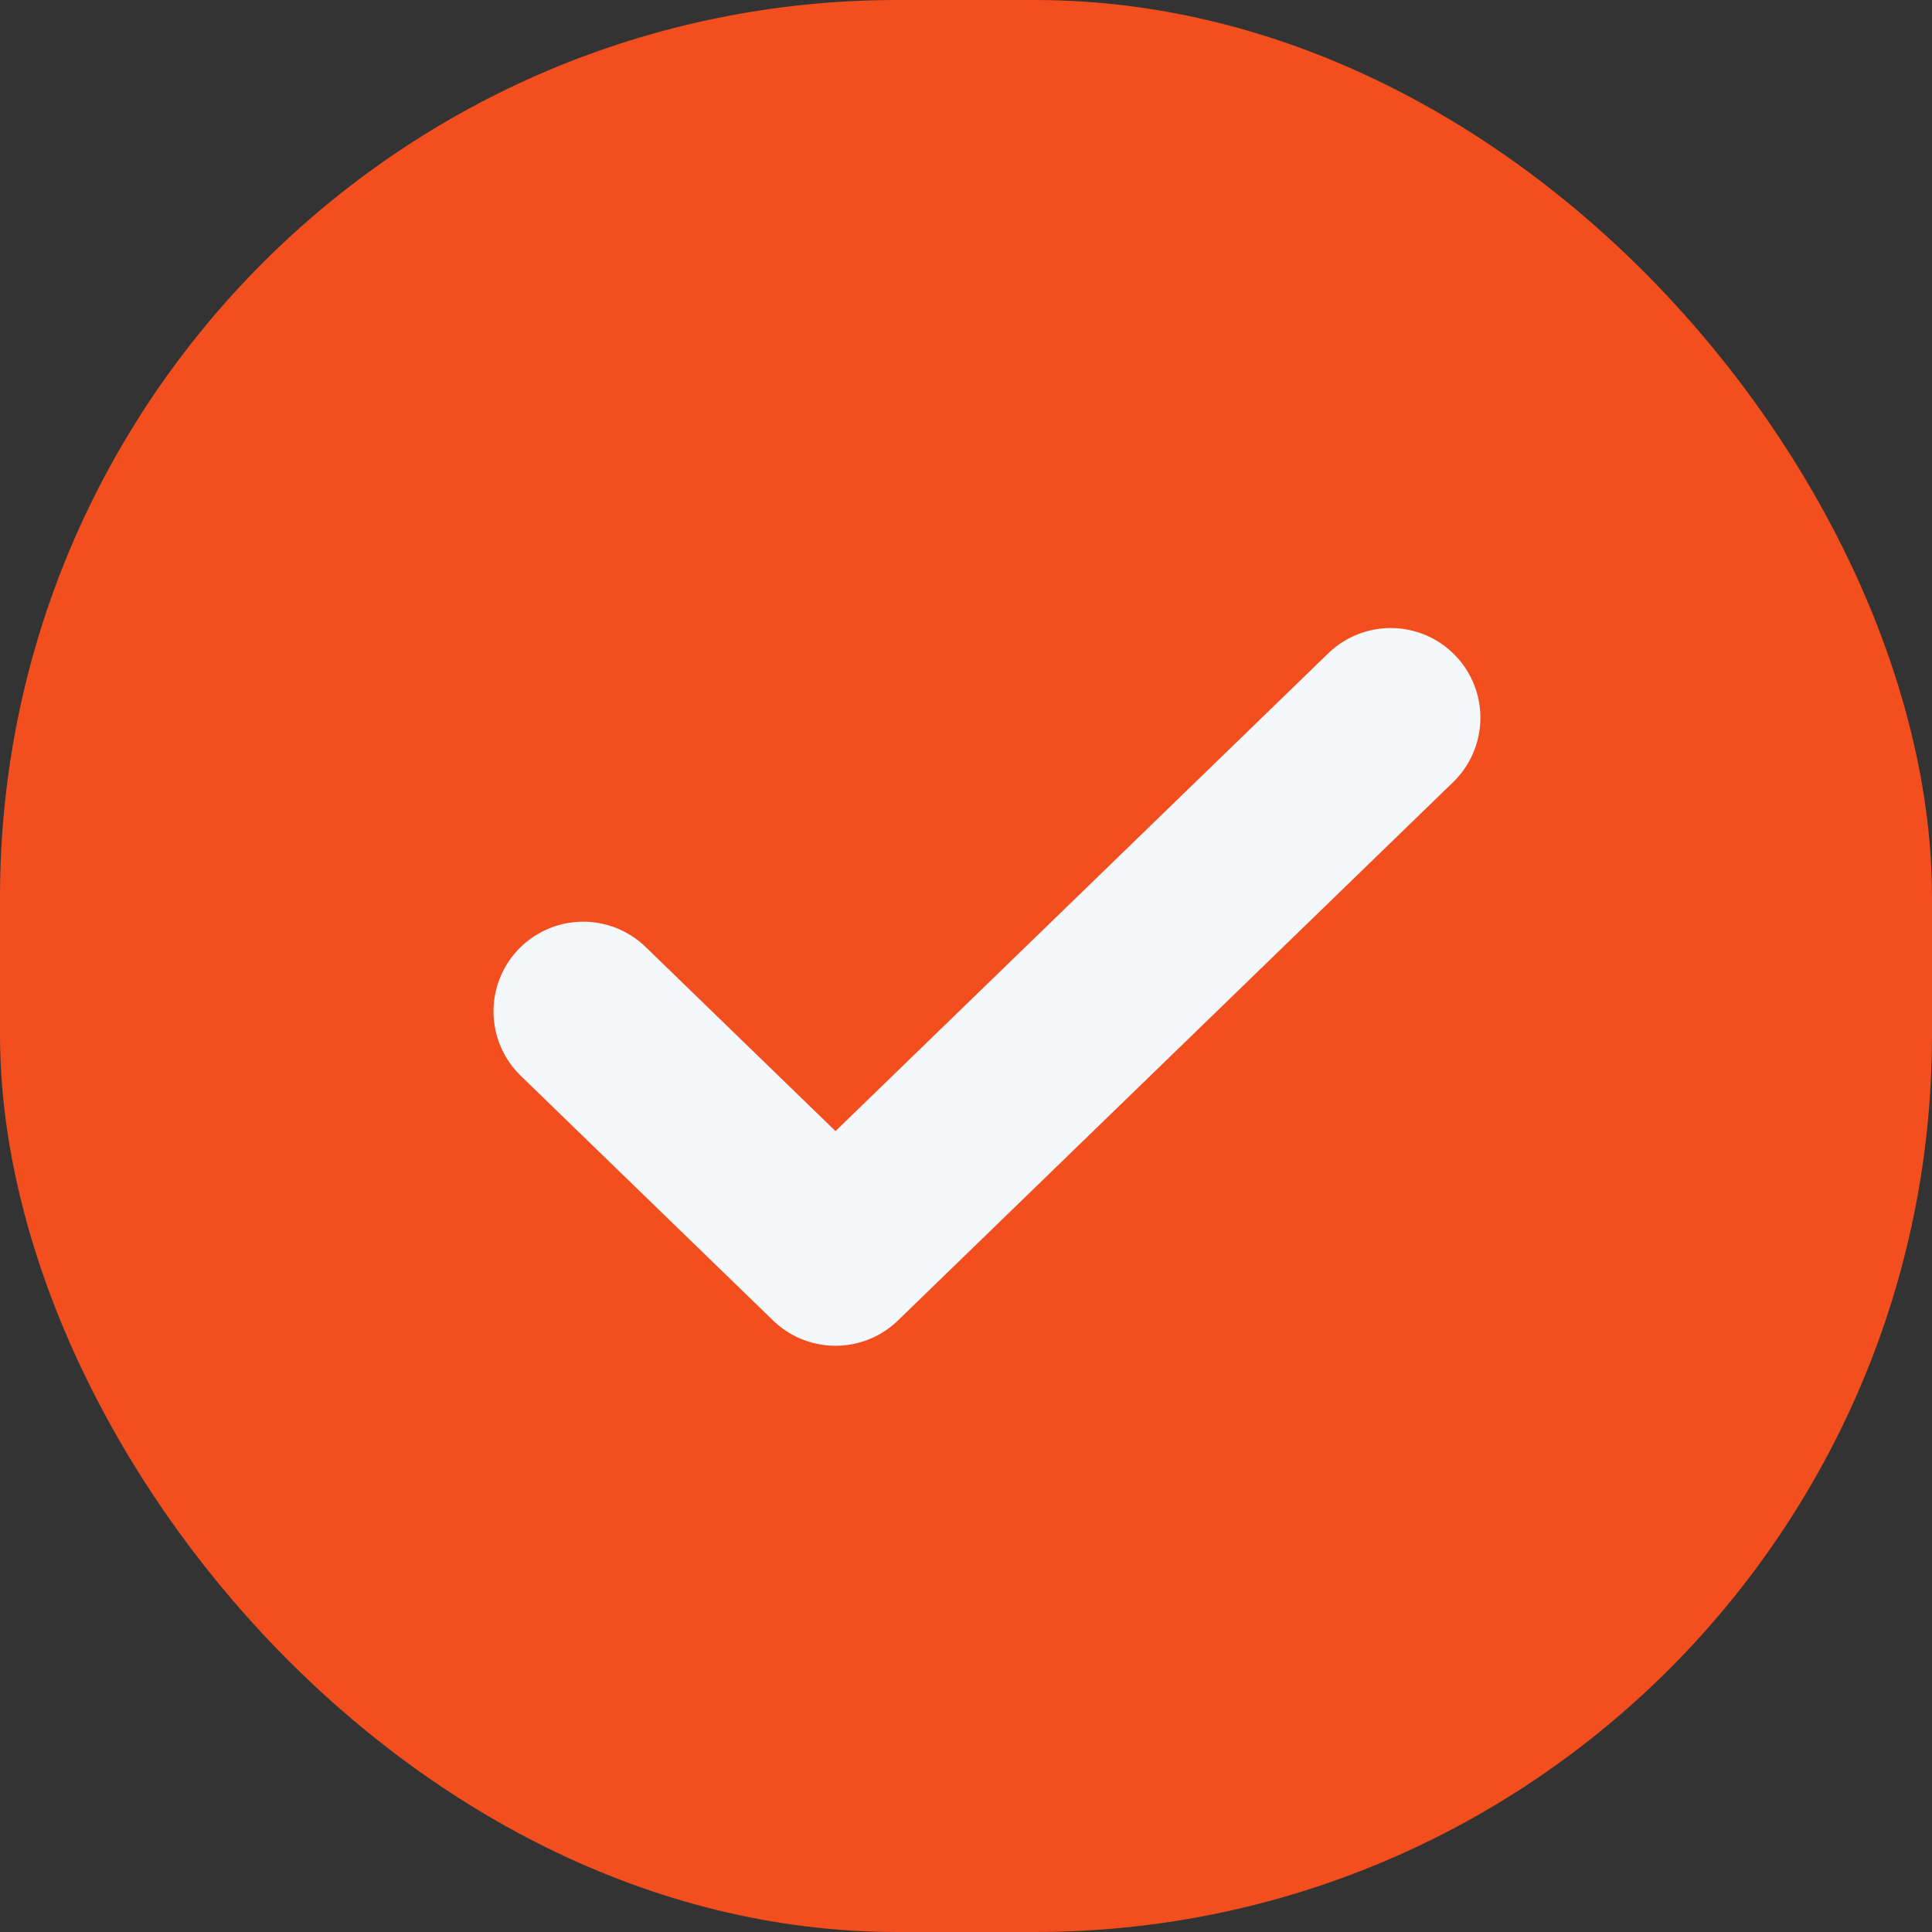
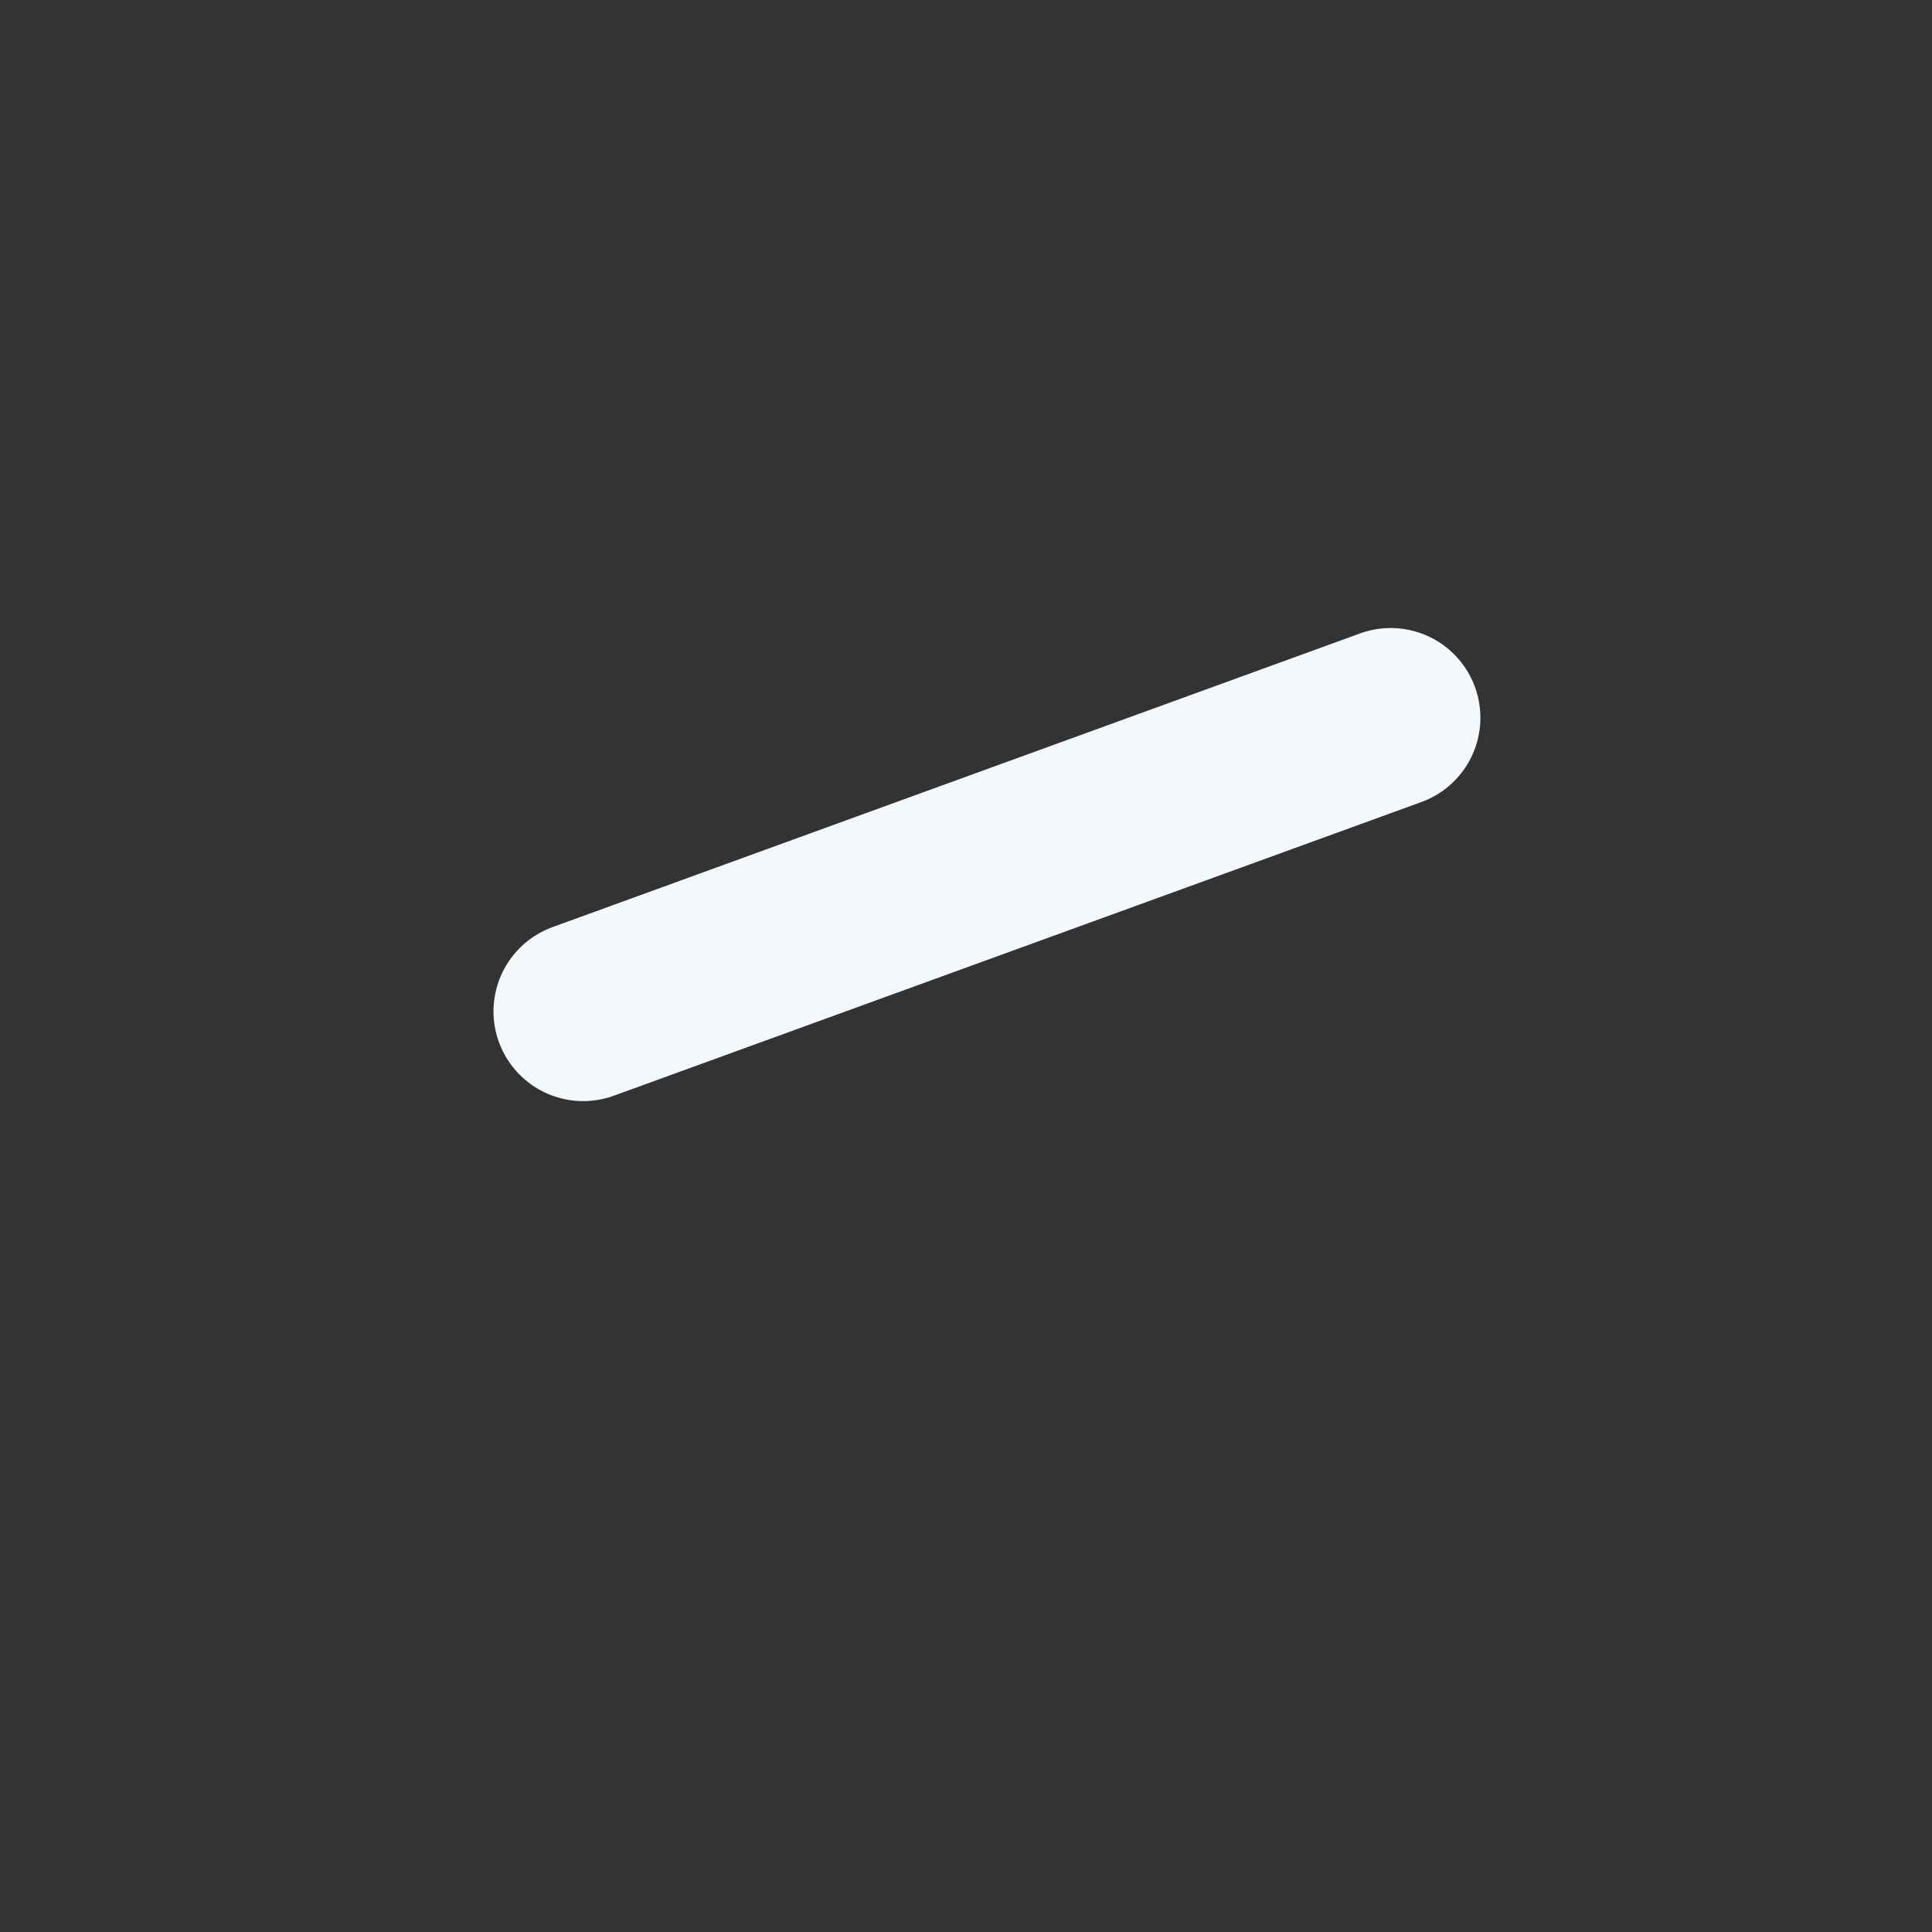
<svg xmlns="http://www.w3.org/2000/svg" width="22" height="22" viewBox="0 0 22 22" fill="none">
  <rect x="0" y="0" width="22" height="22" fill="#333333" stroke="none" />
-   <rect width="22" height="22" rx="10.217" fill="#F24E1E" />
-   <path d="M15.836 8.173L9.514 14.303L6.641 11.517" stroke="#F4F8FB" stroke-width="2.043" stroke-linecap="round" stroke-linejoin="round" />
+   <path d="M15.836 8.173L6.641 11.517" stroke="#F4F8FB" stroke-width="2.043" stroke-linecap="round" stroke-linejoin="round" />
</svg>